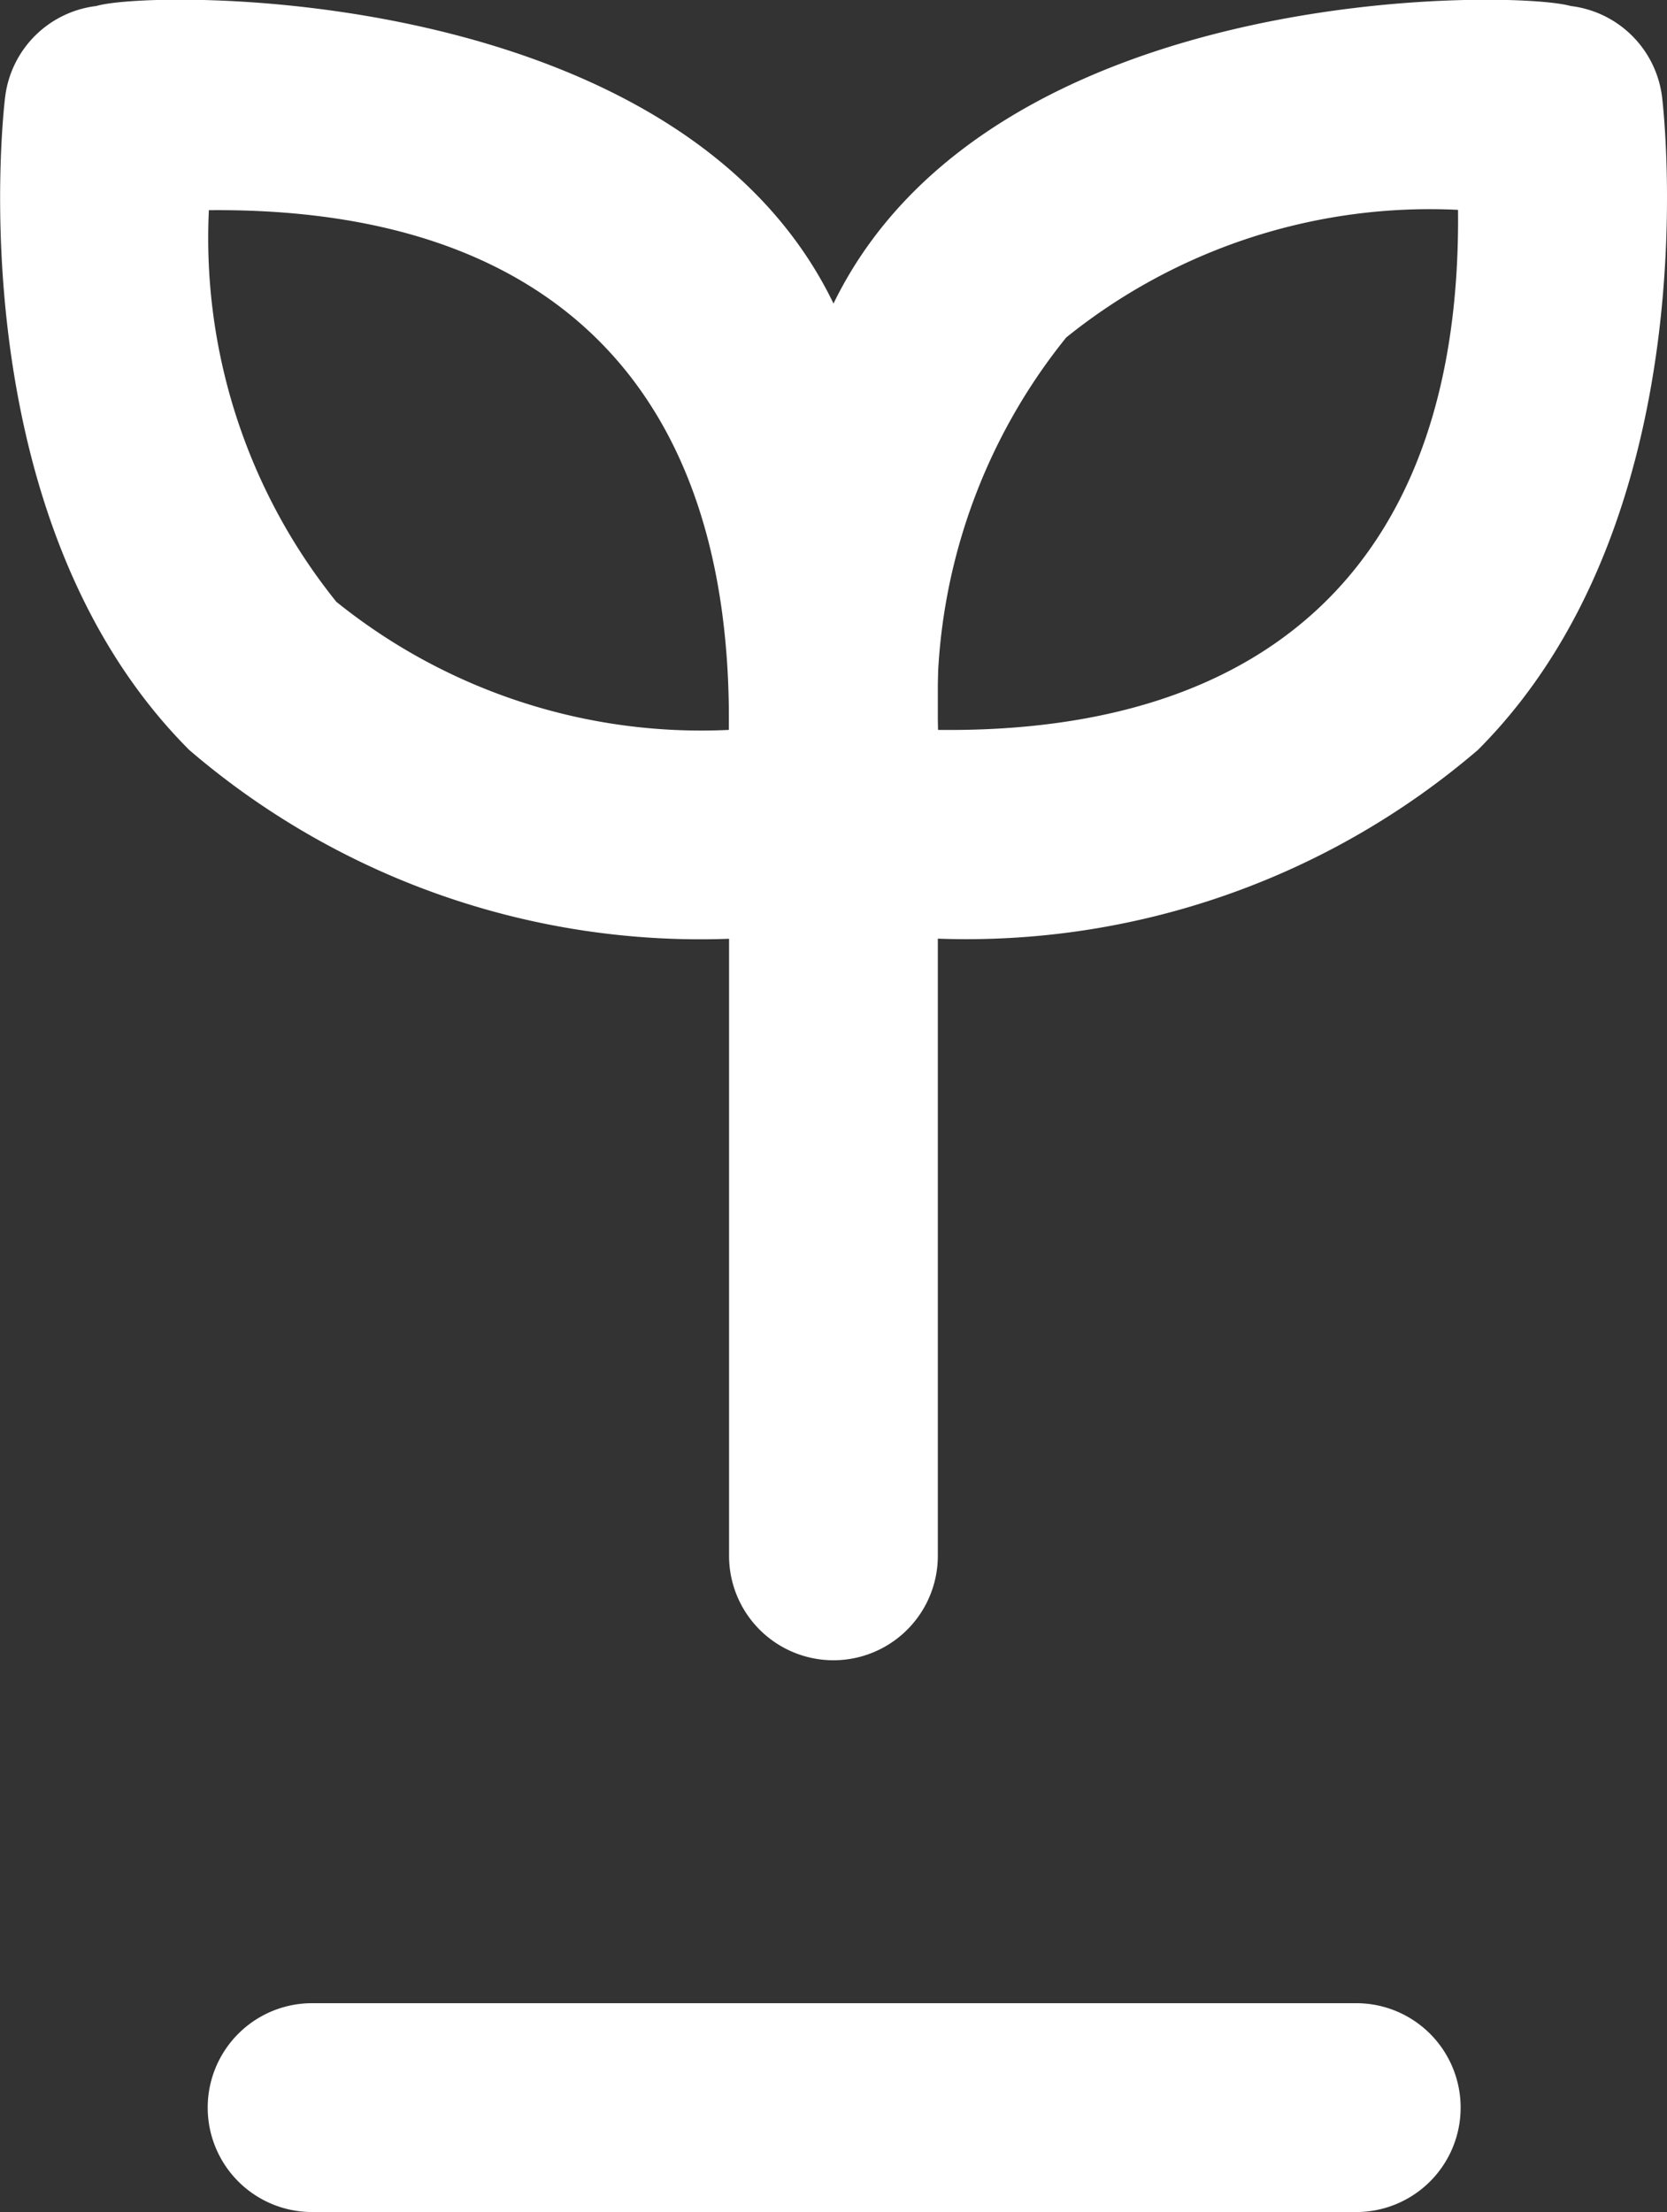
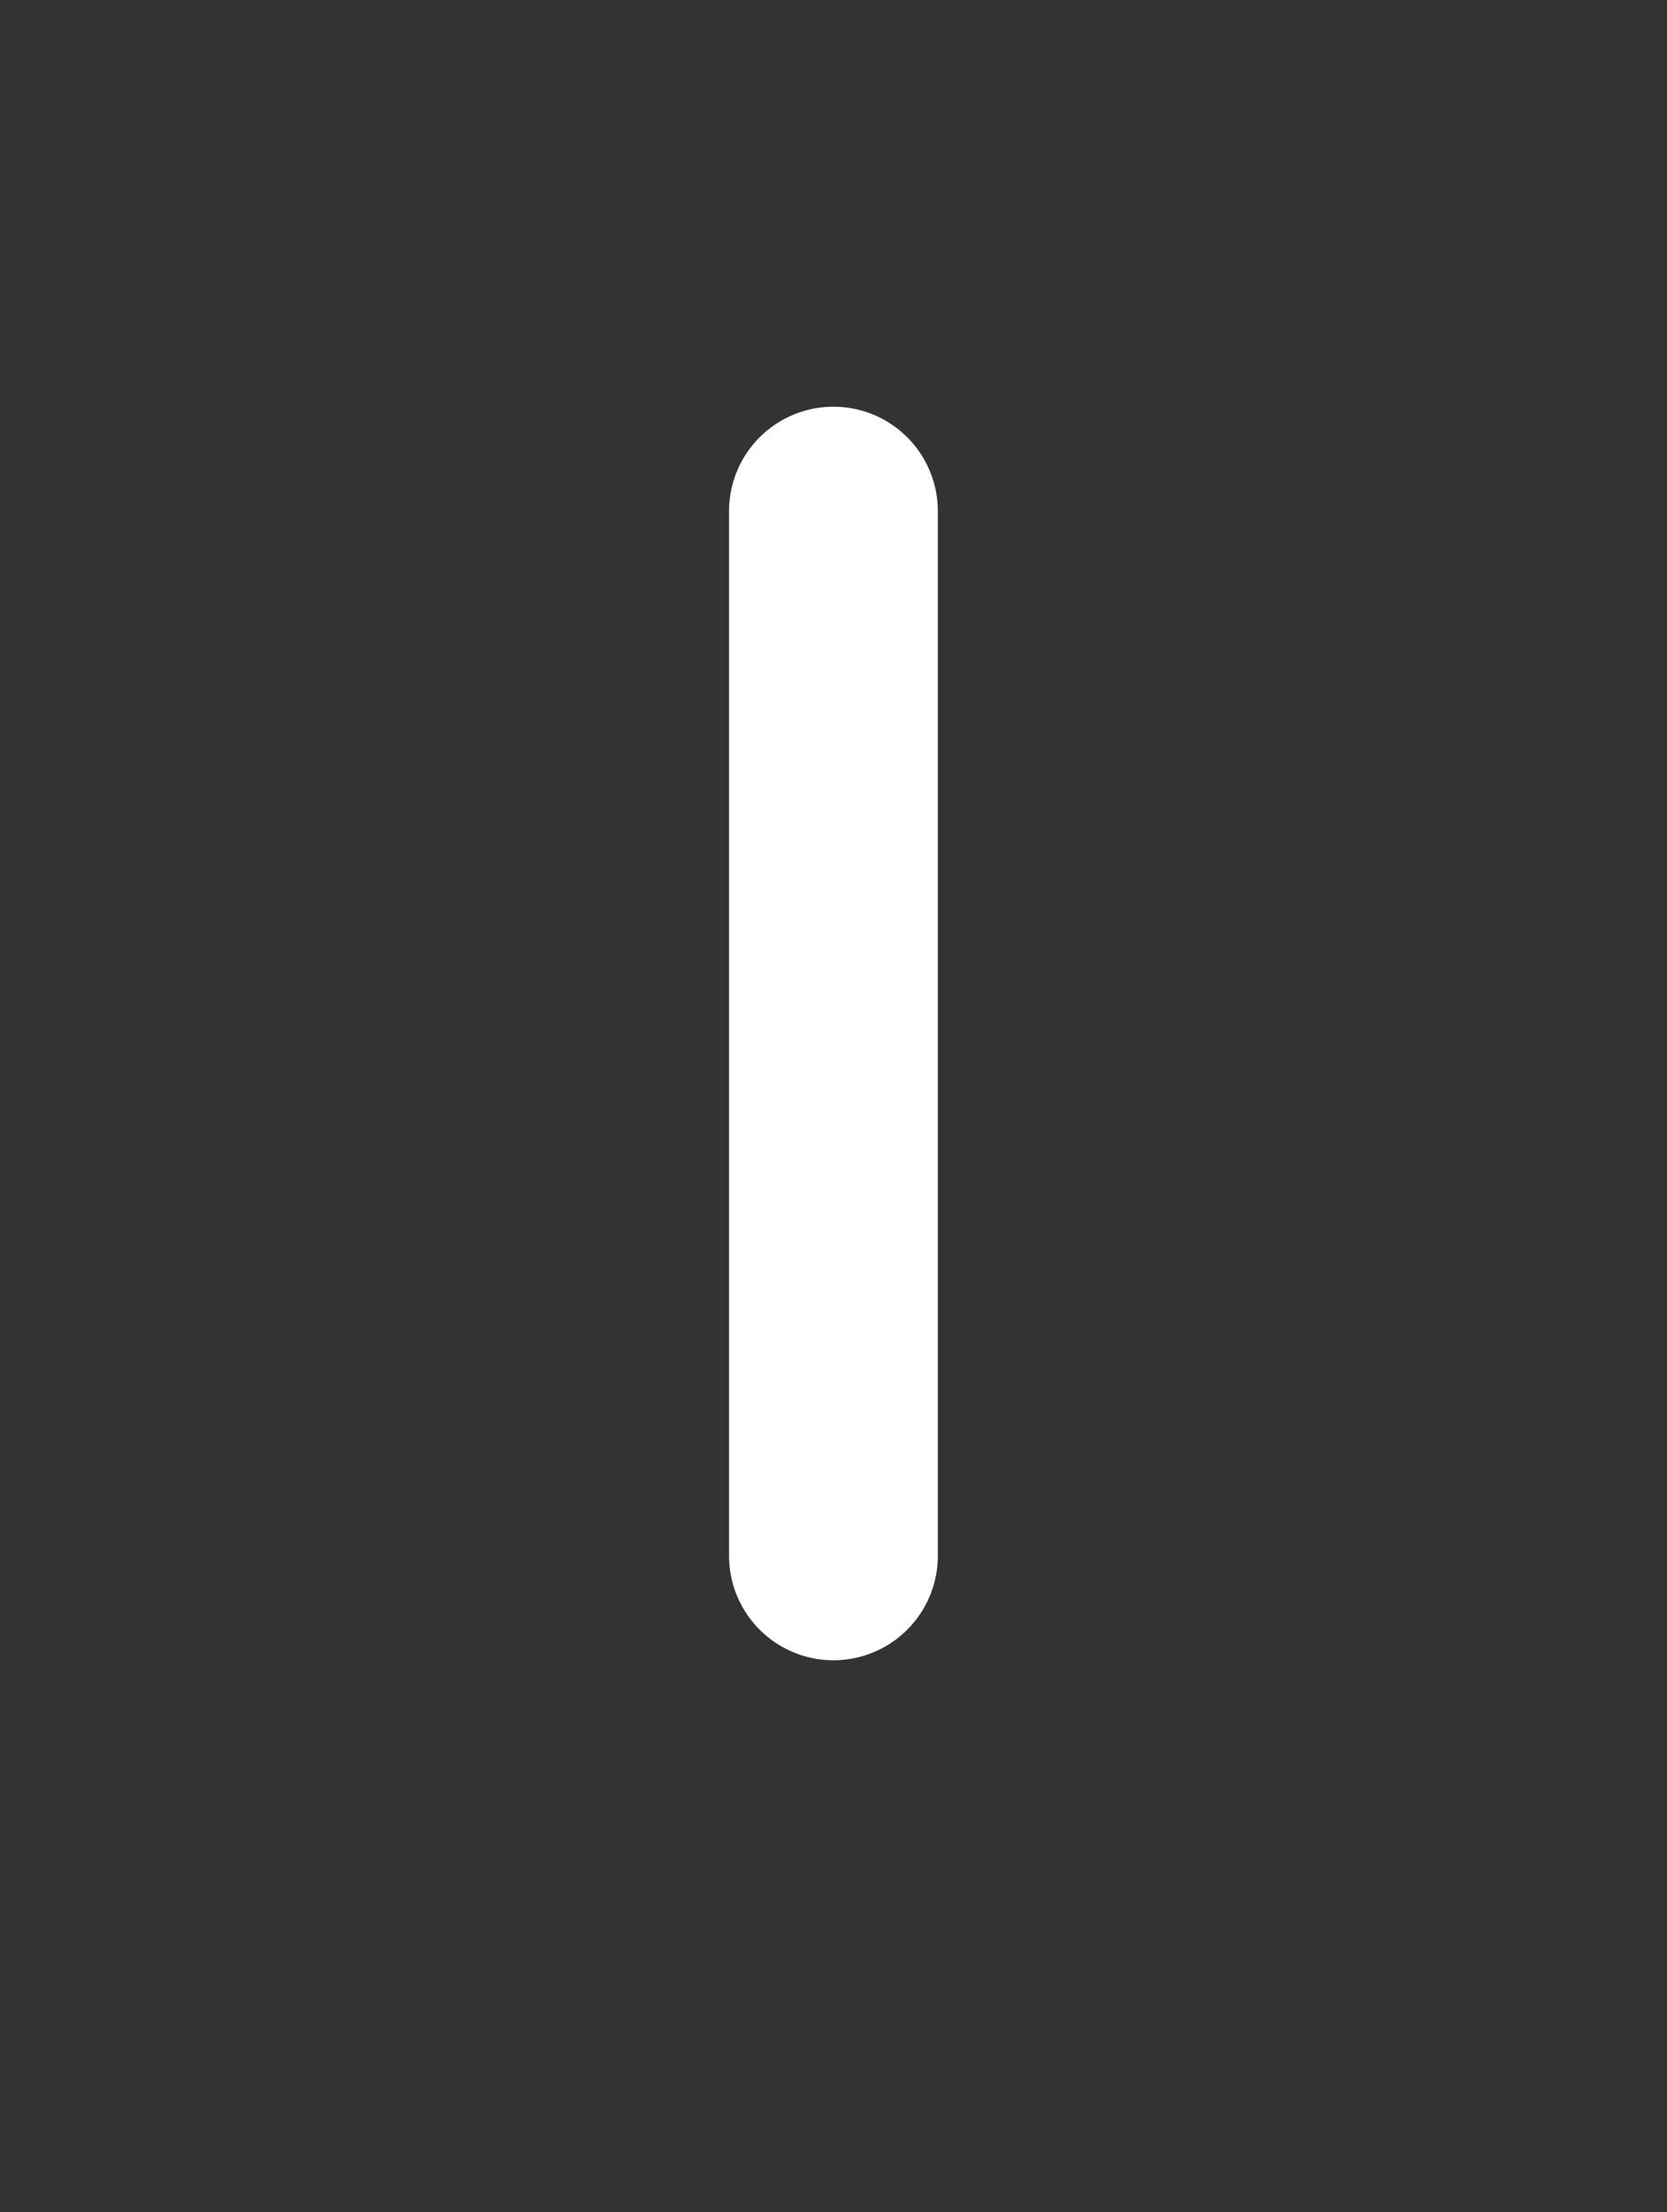
<svg xmlns="http://www.w3.org/2000/svg" width="14.956" height="19.838" viewBox="0 0 14.956 19.838">
  <rect x="0" y="0" width="14.956" height="19.838" fill="#333333" stroke="none" />
  <g id="Group_103765" data-name="Group 103765" transform="translate(-2569.821 -4775.28)">
-     <path id="Path_63680" data-name="Path 63680" d="M150.284,363.12h-9.368a.936.936,0,1,0,0,1.873h9.368a.936.936,0,0,0,0-1.873Z" transform="translate(2431.705 4430.125)" fill="#fff" />
    <g id="Group_103595" data-name="Group 103595" transform="translate(2569.821 4775.28)">
-       <path id="Path_63679" data-name="Path 63679" d="M245.467,226.8a7.051,7.051,0,0,0,4.845-1.692h0c2.08-2.08,1.671-5.7,1.653-5.854a.938.938,0,0,0-.819-.818c-.519-.148-5.21-.216-6.615,2.668-1.393-2.881-6.122-2.818-6.614-2.668a.936.936,0,0,0-.818.817c-.019.153-.429,3.774,1.653,5.856a7.041,7.041,0,0,0,4.845,1.692Zm1.149-5.389a5.2,5.2,0,0,1,3.518-1.147c.033,3.072-1.606,4.7-4.666,4.664a5.208,5.208,0,0,1,1.149-3.517Zm-6.543,2.371a5.2,5.2,0,0,1-1.146-3.515c3.083-.029,4.7,1.605,4.665,4.661a5.22,5.22,0,0,1-3.519-1.147Z" transform="translate(-237.053 -218.382)" fill="#fff" />
      <path id="Path_63681" data-name="Path 63681" d="M10.305,0H.936a.936.936,0,0,0,0,1.873h9.369a.936.936,0,0,0,0-1.873Z" transform="translate(6.541 14.889) rotate(-90)" fill="#fff" />
    </g>
  </g>
</svg>